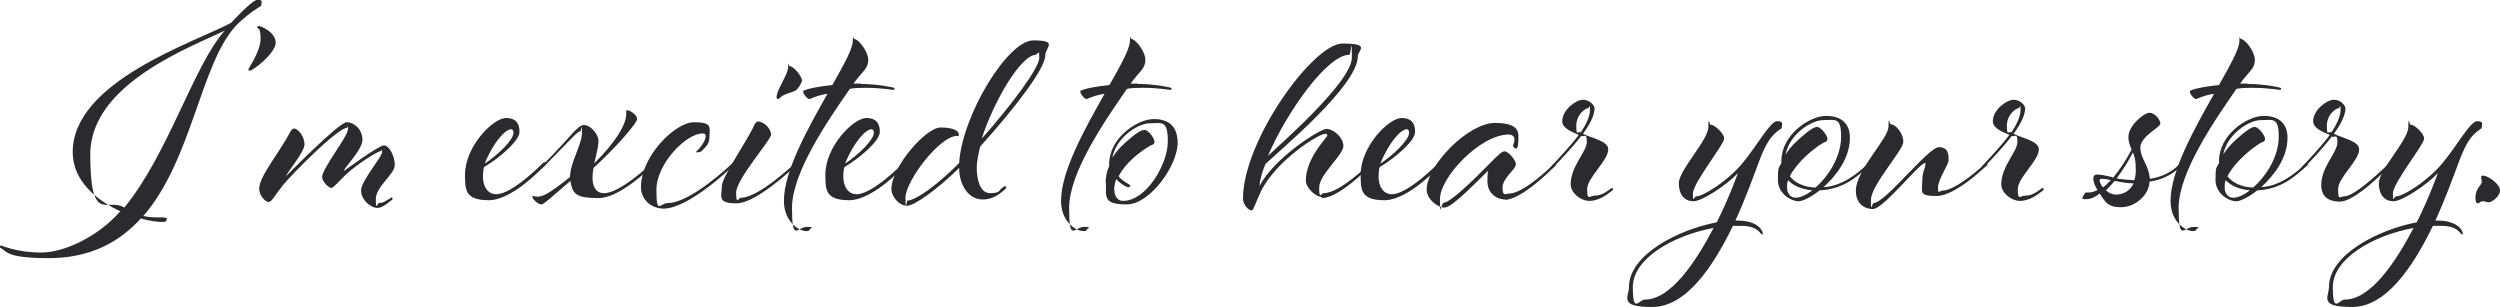
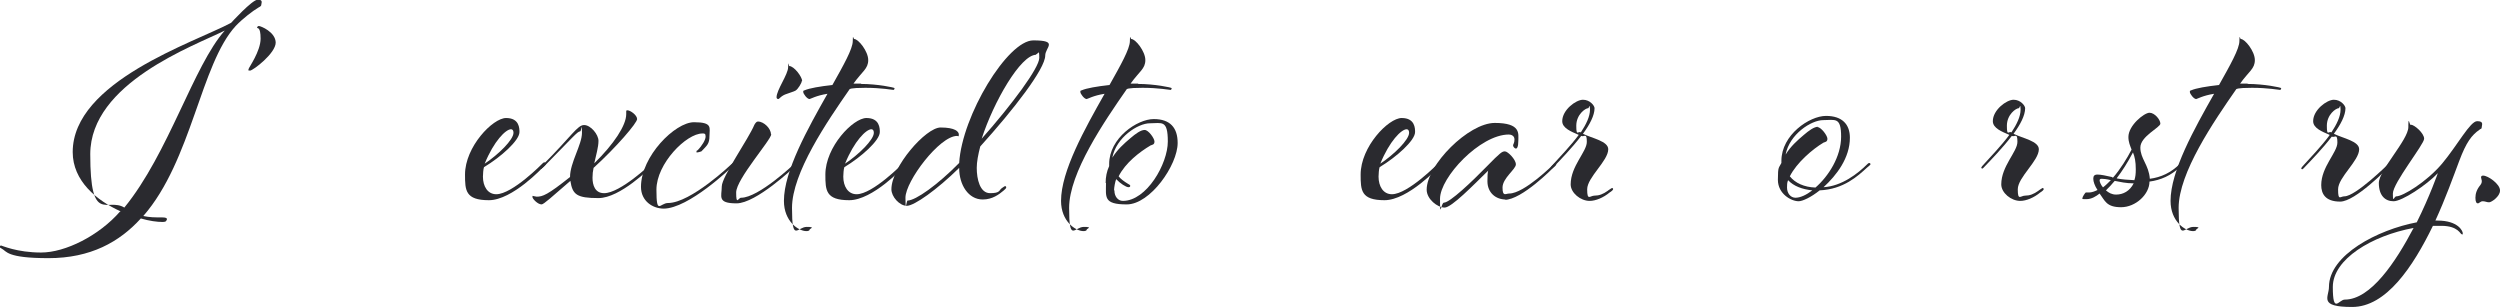
<svg xmlns="http://www.w3.org/2000/svg" id="b" viewBox="0 0 711.8 87.4">
  <g id="c">
    <path d="m34.4,60.2c-6.9-3.1-13.7-8.7-13.7-16.9,0-20.1,34.6-31.2,45.1-36.8,0,0,6-6.6,7.6-6.6s1,1,1,1.4-.2.5-.9.9c-1.5.9-4.3,3-6.4,5.2-10,10.9-12.5,38.3-26.3,54.1,1.8.4,3.3.4,5.4.4s1.1.9,1.1,1-.3.3-1,.3c-1.6,0-3.8-.3-6.2-1-6.1,6.7-14.3,11.3-26.3,11.3s-11.9-2-13.3-2.7c-.3-.2-.6-.3-.6-.5s.2-.4.4-.4,4.5,2,11.4,2,16.5-4.8,22.5-11.7Zm1-1.1c12.6-15.4,19.7-40.4,28.6-50.4-8.6,4.3-38.3,14.9-38.3,35.2s4.8,12.2,9.7,15.2Z" fill="#2a2a2f" />
    <path d="m78.5,12.1c0,3.1-6.5,8-7.3,8s-.4-.2-.4-.5,3.4-5,3.4-8.6-1-2.8-1-3.1.3-.5.5-.5c.5,0,4.8,1.7,4.8,4.8Z" fill="#2a2a2f" />
-     <path d="m110.4,56.9c.5-.3,1-.7,1.1-.7s.3.2.3.3c0,.3-.5.7-1,1-.6.5-2.1,1.7-3.3,1.7-2,0-4.7-2.3-4.7-5s6-9.5,6-10.9-.2-.3-.3-.3c-.9,0-6.8,3.7-9.9,6.6-2.1,2-3.7,3.9-4.2,3.9-1,0-2.7-2-2.7-3.1,0-2.4,7.4-11.6,7.4-13.7s0-.3-.3-.3c-2.7,0-15.8,13.3-18.3,16.4-2.5,3.1-3.1,4.7-4,4.7s-2.7-1.7-2.7-3.8c0-3.5,5.6-10,9-16.4.3-.4.5-.7.9-.7,1.2,0,3,2.3,3,4.5s-4.9,7.9-5.3,9.1c0,0,15.1-15.4,17.3-15.4s4.5,2.1,4.5,5-5.3,8-5.3,8.9c0,0,9.9-7.3,11.4-7.3s3.1,3,3.1,5.6-5.4,6.1-5.4,9.7.4,1.1,1,1.1c1,0,1.6-.4,2.3-.9Z" fill="#2a2a2f" />
    <path d="m155.2,46.3c.3,0,.3.3.3.3,0,.2-.6.8-.9,1,0,0-8.7,9.4-15.4,9.4s-6.8-2.8-6.8-7.3c0-7.9,7.9-16.1,11.7-16.1s3.8,3,3.8,4c0,2.4-5.3,7.1-10.1,10-.2.5-.3,2.1-.3,2.7,0,2.7,1.3,5,3.8,5,4.6,0,13.2-8.8,13.2-8.8,0,0,.3-.3.5-.3Zm-9-8.5c0-.7-.3-1-.7-1-1.5,0-4.9,3.4-7.5,9.8,3.9-2.6,8.2-6.8,8.2-8.8Z" fill="#2a2a2f" />
    <path d="m154.2,48.1c-.2,0-.3-.2-.3-.3,0-.3.5-.8.8-1,8-8,9.7-11.2,11.6-11.2s4.1,2.7,4.1,4.5-.7,4.1-1.2,6.4c5.6-5.5,9.1-10.8,9.1-14s0-.5,0-.8.2-.3.3-.3c.9,0,2.8,1.4,2.8,2.5s-5.9,8-12.4,13.9c-.2.9-.3,1.8-.3,2.8,0,2.1.7,4.4,3.3,4.4,4.6,0,13.3-8.3,13.3-8.3,0,0,.3-.3.5-.3.3,0,.3.3.3.3,0,.2-.6.8-.9,1,0,0-8.6,8.7-14.8,8.7s-7.4-1-8-4.9c-5.2,4.5-7.6,6.7-8.2,6.7-1.1,0-2.6-1.6-2.6-2.1s0-.3.2-.3.7.2,1,.2c1.7,0,3.1-.5,9.5-5.6,0-4.1,3.4-9.2,3.4-12.6s-.2-.4-.5-.4c-.8,0-2,1.6-10.5,10.2-.2.2-.3.3-.4.3Z" fill="#2a2a2f" />
    <path d="m189,59.4c-3.1,0-6.5-2.1-6.5-6.2,0-8.7,9.7-18.4,15.1-18.4s4.4,1.6,4.4,3.9-.7,2.7-2.3,4.4c0,0-.9.3-1.2.3s-.2,0-.2-.2,0-.3.3-.4c1.3-1.3,2.3-3,2.3-3.9s-.3-.9-.9-.9c-4.6,0-13.1,8.6-13.1,16s1,3.8,3.3,3.8c6.5,0,18.1-11.1,18.1-11.1,0,0,.3-.3.5-.3s.3.3.3.3c0,.2-.6.8-.9,1,0,0-12.1,11.7-19.3,11.7Z" fill="#2a2a2f" />
    <path d="m219.6,38.2c0,1.6-10,12.8-10,16.6s.6,1.5,1.4,1.5c5,0,15.1-9.6,15.1-9.6,0,0,.3-.3.6-.3s.3.3.3.3c0,.2-.7.8-1,1,0,0-10.7,10.2-16.3,10.2s-4.2-2-4.2-4.8,7.6-13.5,9.3-17.6c.3-.5.6-.9,1-.9,1.7,0,3.7,2,3.7,3.6Zm8.7-15.2c0,.6-1.1,2.4-1.8,2.8-.5.3-1.7.6-2.4.9-1.7.5-2.2,1.5-2.5,1.5s-.5-.2-.5-.5c0-2.1,3.3-6.5,3.3-8.6s.2-.3.3-.3c1.4,0,3.7,3.1,3.7,4.3Z" fill="#2a2a2f" />
    <path d="m245.2,23.9c4.5,0,9.5,1,9.5,1.2,0,.3-.2.5-.3.5-.3,0-3.5-.6-8-.6s-4.5.4-4.5.4c-6.4,9.2-16.4,23.8-16.4,33.8s1.5,5.4,4.2,5.4.8.5.8.8-.5.4-.9.4c-2.3,0-6.4-2.8-6.4-8.6,0-8.5,6.8-20.6,12.4-30.5-3.2.5-4.9,1.5-5.1,1.5-.7,0-1.8-1.5-1.8-2s0-.3.4-.5c1.4-.6,4.3-1.1,7.9-1.5,3.2-5.7,5.8-10.3,5.8-12.5s.2-.6.4-.6c1.2,0,4,3.5,4,6s-1.7,3.2-4.2,6.7h2.1Z" fill="#2a2a2f" />
    <path d="m257.8,46.3c.3,0,.3.3.3.3,0,.2-.6.8-.9,1,0,0-8.7,9.4-15.4,9.4s-6.8-2.8-6.8-7.3c0-7.9,7.9-16.1,11.7-16.1s3.8,3,3.8,4c0,2.4-5.3,7.1-10.1,10-.2.5-.3,2.1-.3,2.7,0,2.7,1.3,5,3.8,5,4.6,0,13.2-8.8,13.2-8.8,0,0,.3-.3.5-.3Zm-9-8.5c0-.7-.3-1-.7-1-1.5,0-4.9,3.4-7.5,9.8,3.9-2.6,8.2-6.8,8.2-8.8Z" fill="#2a2a2f" />
    <path d="m273.1,47.8c-6.3,6.2-12.8,10.8-14.9,10.8s-4.4-2.6-4.4-4.7c0-6.4,9.8-17.6,14-17.6s5.2,1.2,5.2,2-.2.4-.5.4c-5,0-14.7,12.9-14.7,17.6s.3.8.6.8c2.3,0,8.6-4.5,14.7-10.7.8-13.5,13.8-34.9,21.1-34.9s3.4,2,3.4,4.3c0,3.8-9,15.4-18.5,25.9-.6,2.3-1,4.4-1,6.1,0,3.2.9,7.2,3.8,7.2s2.5-.8,3.3-1.4c.6-.4.8-.6,1-.6s.3.2.3.3c0,.3-.3.6-.8,1-1.2,1-3.1,2.5-5.9,2.5-4.1,0-6.7-4.2-6.7-8.9Zm21.9-32.2c-4.4,0-12.1,13.4-15.5,23.9,8.6-9.7,16.4-20.2,16.4-23s-.3-1-1-1Z" fill="#2a2a2f" />
    <path d="m324.1,23.9c4.5,0,9.5,1,9.5,1.2,0,.3-.2.5-.3.5-.3,0-3.5-.6-8-.6s-4.5.4-4.5.4c-6.4,9.2-16.4,23.8-16.4,33.8s1.5,5.4,4.2,5.4.8.5.8.8-.5.4-.9.4c-2.3,0-6.4-2.8-6.4-8.6,0-8.5,6.8-20.6,12.4-30.5-3.2.5-4.9,1.5-5.1,1.5-.7,0-1.8-1.5-1.8-2s0-.3.4-.5c1.4-.6,4.3-1.1,7.9-1.5,3.2-5.7,5.8-10.3,5.8-12.5s.2-.6.4-.6c1.2,0,4,3.5,4,6s-1.7,3.2-4.2,6.7h2.1Z" fill="#2a2a2f" />
    <path d="m314.8,52.1c0-1.7.3-3.3,1-4.8,0-.2,0-.3,0-.6,0-7.4,8-12.8,12.7-12.8s6.8,2.5,6.8,6.8c0,6.3-7.8,17.5-14.5,17.5s-5.9-2.1-5.9-6.1Zm2.5,2.2c0,1.6,1,2.9,2.4,2.9,6.8,0,12.8-10.6,12.8-16.9s-1.7-5.2-5.1-5.2-9.6,4-10.7,9.8c1.4-2.3,3.3-4,5.2-5.6,1.4-1.2,2.9-2.3,4-2.3s2.8,2.4,2.8,3.3-.6.9-1.1,1.1c-3.2,1.9-7.2,5-9.1,8.8.5.7,1.6,1.5,2.6,2.1.4.3.7.3.7.6s-.2.4-.5.4c-.7,0-2.4-1.1-3.5-2.3-.3.7-.6,2.4-.6,3.1Z" fill="#2a2a2f" />
-     <path d="m376.4,56.1c-1.7,0-4.6-2.5-4.6-4.7,0-6.4,6.1-12.3,6.1-12.8s-.2-.5-.6-.5c-1.9,0-13.8,7.5-18.2,16.2-1.7,3.6-2.2,5.6-2.7,5.6-1.1,0-2.5-1.8-2.5-3.3,0-16.6,20-44.2,28.3-44.2s4.4,1.9,4.4,3.6c0,8.5-22.5,27-26.3,30.7-1,2.4-1.6,4.5-1.7,6.3,4.1-8,17.2-16.3,19.1-16.3s4.8,2.4,4.8,4.9-6.9,8.1-6.9,11.8.5,1.6,1.3,1.6c4.5,0,12.6-8,12.6-8,0,0,.3-.3.6-.3s.3.3.3.3c0,.2-.7.8-1,1,0,0-8.3,8.4-13,8.4Zm7.8-40.5c-6.4,0-18,16.6-23.2,28.8,2.4-2.4,23.9-20.9,23.9-28s-.3-.8-.7-.8Z" fill="#2a2a2f" />
    <path d="m410.2,46.3c.3,0,.3.3.3.3,0,.2-.6.8-.9,1,0,0-8.7,9.4-15.4,9.4s-6.8-2.8-6.8-7.3c0-7.9,7.9-16.1,11.7-16.1s3.8,3,3.8,4c0,2.4-5.3,7.1-10.1,10-.2.5-.3,2.1-.3,2.7,0,2.7,1.3,5,3.8,5,4.6,0,13.2-8.8,13.2-8.8,0,0,.3-.3.5-.3Zm-9-8.5c0-.7-.3-1-.7-1-1.5,0-4.9,3.4-7.5,9.8,3.9-2.6,8.2-6.8,8.2-8.8Z" fill="#2a2a2f" />
    <path d="m428.7,56.8c-2.8,0-5.2-1.9-5.2-5.2s.3-3.1.3-3.1c-4.4,4.3-10.5,10.6-12.5,10.6s-5.1-2.4-5.1-5.1c0-7,11.9-19,19.4-19s6.7,3.1,6.7,5-.4,2.3-.7,2.3-.8-.5-.8-.9.4-.6.4-1.7-1-1.4-1.6-1.4c-8.2,0-19.6,12.2-19.6,18.3s.3,1.1,1.1,1.1c1.7,0,8-6,12.1-10.2s4.5-4.4,5.3-4.4,3.1,2.3,3.1,3.7-3.8,3.9-3.8,6.6.9,1.7,1.9,1.7c4.3,0,12.6-8.3,12.6-8.3.2-.2.3-.3.5-.3.3,0,.3.3.3.3,0,.2-.6.8-.9,1,0,0-8.9,9.1-13.8,9.1Z" fill="#2a2a2f" />
    <path d="m457.9,54.2c.5-.3,1-.7,1.1-.7s.3.2.3.3c0,.3-.5.7-1,1-1.8,1.5-4,2.4-5.7,2.4-2.6,0-5.4-2.3-5.4-4.7,0-5.2,4.6-9.3,4.6-12.1s-.7-1.3-1.6-1.7c-2.6,3.4-5.9,6.8-8,9-.2.2-.3.3-.4.3-.2,0-.3-.2-.3-.3s.4-.6.8-1c1.8-2,4.9-5.2,7.2-8.3-2.1-.9-4.7-1.9-4.7-3.9,0-3.2,3.9-6.1,5.9-6.1s3.3,1.7,3.3,2.4c0,2.1-1.4,4.7-3.3,7.3,2.7,1.3,7.2,2.1,7.2,4.4,0,3.3-6,8-6,11.4s.8,1.8,2.1,1.8,2.4-.4,3.8-1.4Zm-5.7-23.4c-.8,0-3.4,1.8-3.4,5s.5,1.4,1.3,1.9c1.5-2.3,2.6-4.5,2.6-6.5s-.3-.4-.5-.4Z" fill="#2a2a2f" />
-     <path d="m487.1,35.5c1,0,3.8,2.4,3.8,4s-8.9,12.6-8.9,15.6.3.8,1,.8c1.8,0,8.5-4,13-9.3,4.5-5.4,8-12.1,10-12.1s1.3,1.1,1.3,1.7-.3.4-.6.7c-2.3,1.6-3.8,3.6-5.8,8.9-1.7,4.5-3.9,10.7-6.8,17h.6c5.9,0,7.2,3,7.2,3.6s-.2.3-.3.3c-.4,0-1-2.4-5.8-2.4s-1.7,0-2.4,0c-5.7,11.7-13.3,23.1-23,23.1s-6.6-2.8-6.6-5.7c0-9.1,13.9-16.3,25-18.4,3.7-7.4,6-14,6-14-3.2,3.4-10.2,8-12.6,8s-4.2-1.6-4.2-5.2,8.4-12.3,8.4-15.9.3-.6.7-.6Zm-18.8,49.8c7.4,0,14.5-10.7,19.6-20.4-11.9,2.2-23,8.9-23,16.8s1.7,3.6,3.4,3.6Z" fill="#2a2a2f" />
    <path d="m518.1,54.2c-2.5,2-4.9,3.1-6,3.1-2.1,0-5.9-2.1-5.9-6.1s.3-3.3,1-4.8c0-.2,0-.3,0-.6,0-7.4,8-12.8,12.7-12.8s6.8,2.5,6.8,6.2c0,5.8-3.8,10.7-7.5,14.1,5.2-.3,9.8-3.9,12.5-6.6,0,0,.3-.3.5-.3s.4.3.4.3c0,.2-.7.8-1,1-2.6,2.4-6.7,6.2-13.5,6.5Zm-.6-18c1,0,2.8,2.4,2.8,3.3s-.6.9-1.1,1.1c-3.2,1.9-7.7,5.8-9.6,9.6,1.5,1.9,4.1,3.1,7.3,3.2,3.7-3.2,7.3-8.8,7.3-14.5s-1.7-4.7-5.1-4.7-9.6,4-10.7,9.8c1.4-2.3,3.3-4,5.2-5.6,1.4-1.2,2.9-2.3,4-2.3Zm-8.7,17.2c0,1.6,1,2.9,2.4,2.9s3.1-.8,4.8-2.1c-2.9-.3-5.3-1.2-6.9-2.9-.3.7-.3,1.4-.3,2.1Z" fill="#2a2a2f" />
-     <path d="m541.9,40.4c0,2.4-9.2,12.3-9.2,16.5s.3.9.8.9c3.2,0,15.6-15.9,18.5-15.9s2.8,2.3,2.8,3.7-3,5.4-3,7.7.3,1,1.1,1c4.1,0,12.1-7.5,12.1-7.5,0,0,.3-.3.6-.3s.3.3.3.3c0,.2-.7.8-1,1,0,0-8.3,8-13.5,8s-4.1-1.1-4.1-4.1.9-3.7.9-4.9,0-.3-.3-.3c-1.4,0-11.7,13-14.6,13s-4.9-1.9-4.9-5.2c0-5.9,9.3-14.8,9.3-18.3s.2-.6.7-.6c1.3,0,3.5,2.5,3.5,4.9Z" fill="#2a2a2f" />
    <path d="m580.5,54.2c.5-.3,1-.7,1.1-.7s.3.2.3.3c0,.3-.5.7-1,1-1.8,1.5-4,2.4-5.7,2.4-2.6,0-5.4-2.3-5.4-4.7,0-5.2,4.6-9.3,4.6-12.1s-.7-1.3-1.6-1.7c-2.6,3.4-5.9,6.8-8,9-.2.2-.3.3-.4.3-.2,0-.3-.2-.3-.3s.4-.6.8-1c1.8-2,4.9-5.2,7.2-8.3-2.1-.9-4.7-1.9-4.7-3.9,0-3.2,3.9-6.1,5.9-6.1s3.3,1.7,3.3,2.4c0,2.1-1.4,4.7-3.3,7.3,2.7,1.3,7.2,2.1,7.2,4.4,0,3.3-6,8-6,11.4s.8,1.8,2.1,1.8,2.4-.4,3.8-1.4Zm-5.7-23.4c-.8,0-3.4,1.8-3.4,5s.5,1.4,1.3,1.9c1.5-2.3,2.6-4.5,2.6-6.5s-.3-.4-.5-.4Z" fill="#2a2a2f" />
    <path d="m601.6,50.6c2.1-2.4,4-5.5,5.3-8-.4-1.1-.9-2.1-.9-3.6,0-3.3,4.5-6.9,6-6.9s3.1,2,3.1,3.1-5.7,3.6-5.7,6.8,2.4,4.9,2.7,8.9c3.1-.4,6.1-1.7,8.7-4.4,0,0,.3-.3.5-.3s.3.3.3.3c0,.2-.6.8-.9,1-2.5,2.5-5.6,3.8-8.7,4.2,0,3.6-3.9,7.3-8.1,7.3s-4.6-1.9-6.1-3.9c-1,.8-2.3,1.6-3.7,1.6s-1.2,0-1.2-.3.8-1.6,1-1.6.4,0,1,0,1.5-.3,2.3-.7c-.8-1.2-1.2-2.4-1.2-3.2s.3-1.2,1.2-1.2,2.4.3,4.1.7Zm-2.9,2.8c.8-.6,1.5-1.3,2.3-2.1-1.1-.3-2.1-.4-2.6-.4s-.6.2-.6.5.3,1.2,1,2Zm8.7-1.2c-2,0-3.8-.4-5.3-.7-.8,1-1.6,1.8-2.5,2.7.8.7,1.7,1.2,2.9,1.2,2,0,3.9-1,5-3.2Zm-4.7-1.4c1.5.3,3.1.4,5,.5.3-.9.4-1.8.4-3.1,0-2.2-.3-3.6-.8-4.8-1.6,3-3,5.2-4.6,7.3Z" fill="#2a2a2f" />
    <path d="m640,23.9c4.5,0,9.5,1,9.5,1.2,0,.3-.2.5-.3.5-.3,0-3.5-.6-8-.6s-4.5.4-4.5.4c-6.4,9.2-16.4,23.8-16.4,33.8s1.5,5.4,4.2,5.4.8.5.8.8-.5.4-.9.4c-2.3,0-6.4-2.8-6.4-8.6,0-8.5,6.8-20.6,12.4-30.5-3.2.5-4.9,1.5-5.1,1.5-.7,0-1.8-1.5-1.8-2s0-.3.4-.5c1.4-.6,4.3-1.1,7.9-1.5,3.2-5.7,5.8-10.3,5.8-12.5s.2-.6.4-.6c1.2,0,4,3.5,4,6s-1.7,3.2-4.2,6.7h2.1Z" fill="#2a2a2f" />
-     <path d="m642.7,54.2c-2.5,2-4.9,3.1-6,3.1-2.1,0-5.9-2.1-5.9-6.1s.3-3.3,1-4.8c0-.2,0-.3,0-.6,0-7.4,8-12.8,12.7-12.8s6.8,2.5,6.8,6.2c0,5.8-3.8,10.7-7.5,14.1,5.2-.3,9.8-3.9,12.5-6.6,0,0,.3-.3.5-.3s.4.3.4.3c0,.2-.7.8-1,1-2.6,2.4-6.7,6.2-13.5,6.5Zm-.6-18c1,0,2.8,2.4,2.8,3.3s-.6.9-1.1,1.1c-3.2,1.9-7.7,5.8-9.6,9.6,1.5,1.9,4.1,3.1,7.3,3.2,3.7-3.2,7.3-8.8,7.3-14.5s-1.7-4.7-5.1-4.7-9.6,4-10.7,9.8c1.4-2.3,3.3-4,5.2-5.6,1.4-1.2,2.9-2.3,4-2.3Zm-8.7,17.2c0,1.6,1,2.9,2.4,2.9s3.1-.8,4.8-2.1c-2.9-.3-5.3-1.2-6.9-2.9-.3.7-.3,1.4-.3,2.1Z" fill="#2a2a2f" />
    <path d="m663.3,38.4c-2.1-.9-4.7-1.9-4.7-3.9,0-3.2,3.9-6.1,5.9-6.1s3.3,1.7,3.3,2.4c0,2.1-1.4,4.7-3.3,7.3,2.7,1.3,7.2,2.1,7.2,4.4,0,3.3-6,8-6,11.4s.6,2,1.8,2c3.2,0,12.4-9.1,12.4-9.1.2-.2.3-.3.4-.3.3,0,.3.3.3.4s-.4.6-.8,1c0,0-9.2,9.5-13.5,9.5s-5.4-2.3-5.4-4.7c0-5.2,4.6-9.3,4.6-12.1s-.7-1.3-1.6-1.7c-2.6,3.4-5.9,6.8-8,9-.2.2-.3.3-.4.3-.2,0-.3-.2-.3-.3s.4-.6.8-1c1.8-2,4.9-5.2,7.2-8.3Zm2.6-7.6c-.8,0-3.4,1.8-3.4,5s.5,1.4,1.3,1.9c1.5-2.3,2.6-4.5,2.6-6.5s-.3-.4-.5-.4Z" fill="#2a2a2f" />
    <path d="m686.4,35.5c1,0,3.8,2.4,3.8,4s-8.9,12.6-8.9,15.6.3.8,1,.8c1.8,0,8.5-4,13-9.3,4.5-5.4,8-12.1,10-12.1s1.3,1.1,1.3,1.7-.3.4-.6.7c-2.3,1.6-3.8,3.6-5.8,8.9-1.7,4.5-3.9,10.7-6.8,17h.6c5.9,0,7.2,3,7.2,3.6s-.2.3-.3.3c-.4,0-1-2.4-5.8-2.4s-1.7,0-2.4,0c-5.7,11.7-13.3,23.1-23,23.1s-6.6-2.8-6.6-5.7c0-9.1,13.9-16.3,25-18.4,3.7-7.4,6-14,6-14-3.2,3.4-10.2,8-12.6,8s-4.2-1.6-4.2-5.2,8.4-12.3,8.4-15.9.3-.6.7-.6Zm-18.8,49.8c7.4,0,14.5-10.7,19.6-20.4-11.9,2.2-23,8.9-23,16.8s1.7,3.6,3.4,3.6Z" fill="#2a2a2f" />
    <path d="m711.8,54.3c0,1.6-2.4,3.3-3.1,3.3s-1.1-.3-1.8-.3-1,.6-1.4.6-.7-.4-.7-1.6.4-2.4,1.4-3.6c.8-1,.2-1.8.2-2.2s.3-.5.6-.5c1.4,0,4.8,2.4,4.8,4.2Z" fill="#2a2a2f" />
  </g>
</svg>